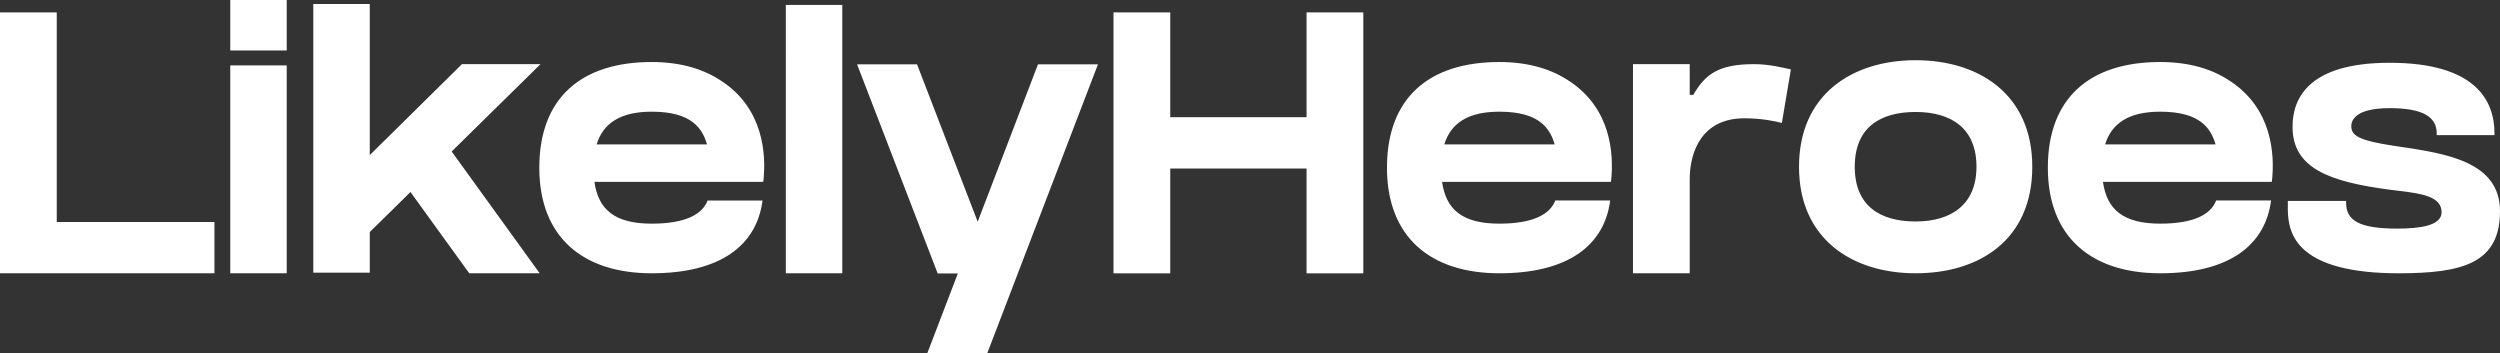
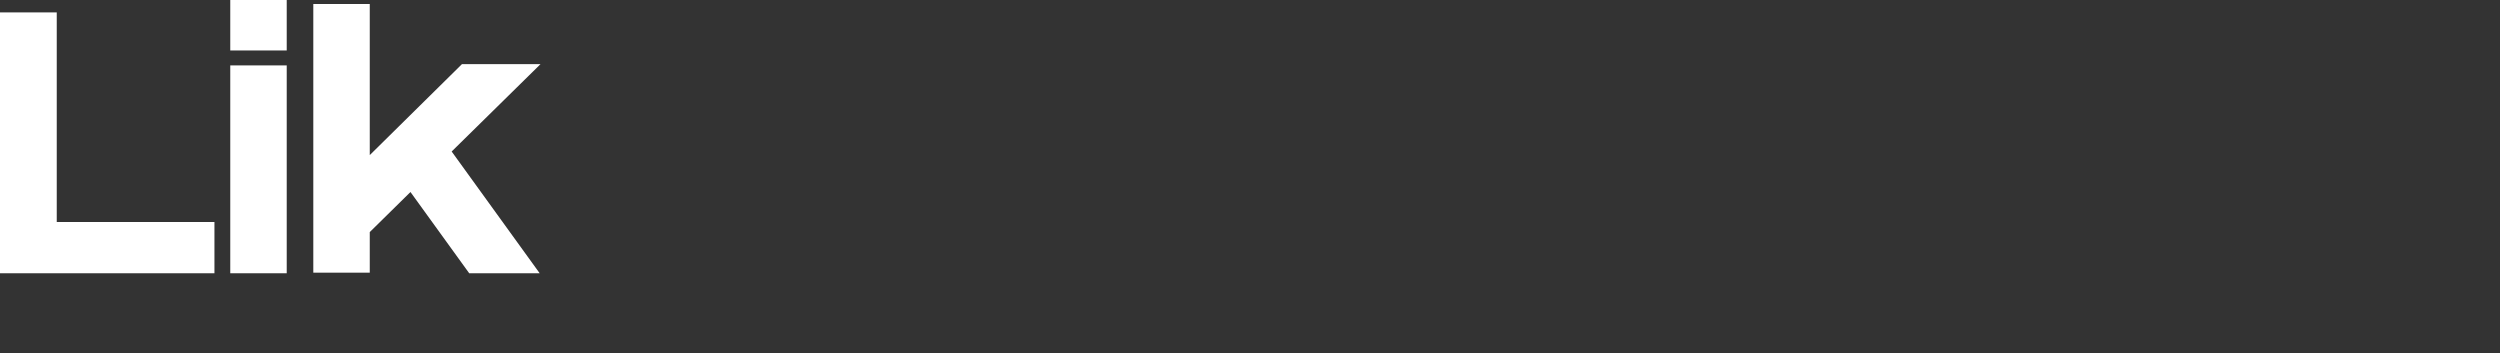
<svg xmlns="http://www.w3.org/2000/svg" id="Layer_1" viewBox="0 0 692.14 97.75">
  <rect x="0" y="0" width="692.14" height="97.75" fill="#333333" stroke="none" />
  <defs>
    <style>.cls-1{fill:#fff;stroke-width:0}</style>
  </defs>
  <path d="M15.71 61.46h43.66v14.2H0V3.43h15.71v58.04zm48.04-47.48V0h15.63v13.98H63.75zm0 61.68V18.1h15.63v57.56H63.75zm61.3-33.71 24.37 33.71h-19.51l-16.27-22.5-11.27 11.09v11.24H86.74V1.11h15.63v41.83l25.52-25.18h21.75l-24.59 24.18z" class="cls-1" />
-   <path d="M210.76 50.35h-46.19c1.08 7.74 5.71 11.57 15.86 11.57 9.38 0 14.03-2.6 15.47-6.41h15.21c-1.61 12.43-11.66 20.15-30.68 20.15s-31.12-9.98-31.12-29.24 11.56-29.25 31.12-29.25c8.19 0 14.71 2.05 19.6 5.46v-.02c11.19 7.54 12.19 19.79 11.29 27.73h-.58zm-45.59-10.37h30.57c-1.28-4.34-4.12-9.06-15.3-9.06-8.68 0-13.45 3.19-15.26 9.06zm52.39 35.68V1.37h15.63v74.29h-15.63zm86.41-57.83-30.62 79.91h-16.6l8.43-22.02h-5.57l-22.32-57.9h16.6l16.79 43.56 16.69-43.56h16.6zm57.76-14.4h15.71v72.24h-15.71V46.65h-37.74v29.02h-15.71V3.43h15.71v29.02h37.74V3.43zm83.71 46.92h-46.19c1.08 7.74 5.71 11.57 15.86 11.57 9.38 0 14.03-2.6 15.47-6.41h15.21c-1.61 12.43-11.66 20.15-30.68 20.15s-31.12-9.98-31.12-29.24 11.56-29.25 31.12-29.25c8.19 0 14.71 2.05 19.61 5.46v-.02c11.19 7.54 12.19 19.79 11.29 27.73h-.58zm-45.59-10.37h30.57c-1.28-4.34-4.12-9.06-15.3-9.06-8.68 0-13.45 3.19-15.26 9.06zm95.97-20.76-2.5 14.82c-1.46-.41-5.43-1.29-10.39-1.29-11.65 0-15.12 9.09-15.12 16.93v25.98H452.1v-57.9h15.71v8.51h.98c3.23-5.55 6.8-8.51 16.75-8.51 4.22 0 7.58.87 10.29 1.46zm66.83 26.95c0 20.32-14.74 29.49-32.29 29.49s-32.29-9.47-32.29-29.49 14.74-29.5 32.29-29.5 32.29 9.45 32.29 29.5zm-15.45-.01c0-10.67-7.01-15.16-16.85-15.16s-16.85 4.31-16.85 15.16 7.01 15.16 16.85 15.16 16.85-4.66 16.85-15.16zm81.21 4.19h-46.19c1.08 7.74 5.71 11.57 15.86 11.57 9.38 0 14.03-2.6 15.47-6.41h15.21c-1.61 12.43-11.66 20.15-30.68 20.15s-31.12-9.98-31.12-29.24 11.56-29.25 31.12-29.25c8.2 0 14.71 2.05 19.61 5.46v-.02c11.19 7.54 12.19 19.79 11.29 27.73h-.58zm-45.59-10.37h30.57c-1.28-4.34-4.13-9.06-15.31-9.06-8.68 0-13.45 3.19-15.26 9.06zm109.32 18.51c0 14.36-10.3 17.17-28.07 17.17-13.09 0-22.08-2.38-26.73-7.06-4.01-4.04-3.97-8.93-3.94-11.85v-1.12h16.13v.5c0 4.95 3.69 7.16 14.13 7.16 6.28 0 12.31-.79 12.31-4.55 0-4.35-5.61-5.17-11.84-5.91-.84-.1-1.67-.2-2.46-.3-16.65-2.2-26.97-5.88-26.97-17.43 0-8.08 4.67-17.72 26.88-17.72 23.99 0 29.03 10.62 29.03 19.53v.5h-15.99v-.5c0-4.56-3.87-6.97-13.04-6.97s-10.61 3.18-10.61 4.96c0 2.54 1.79 3.97 11.87 5.48l1.3.19c13.12 1.95 28 4.17 28 17.92z" class="cls-1" />
</svg>